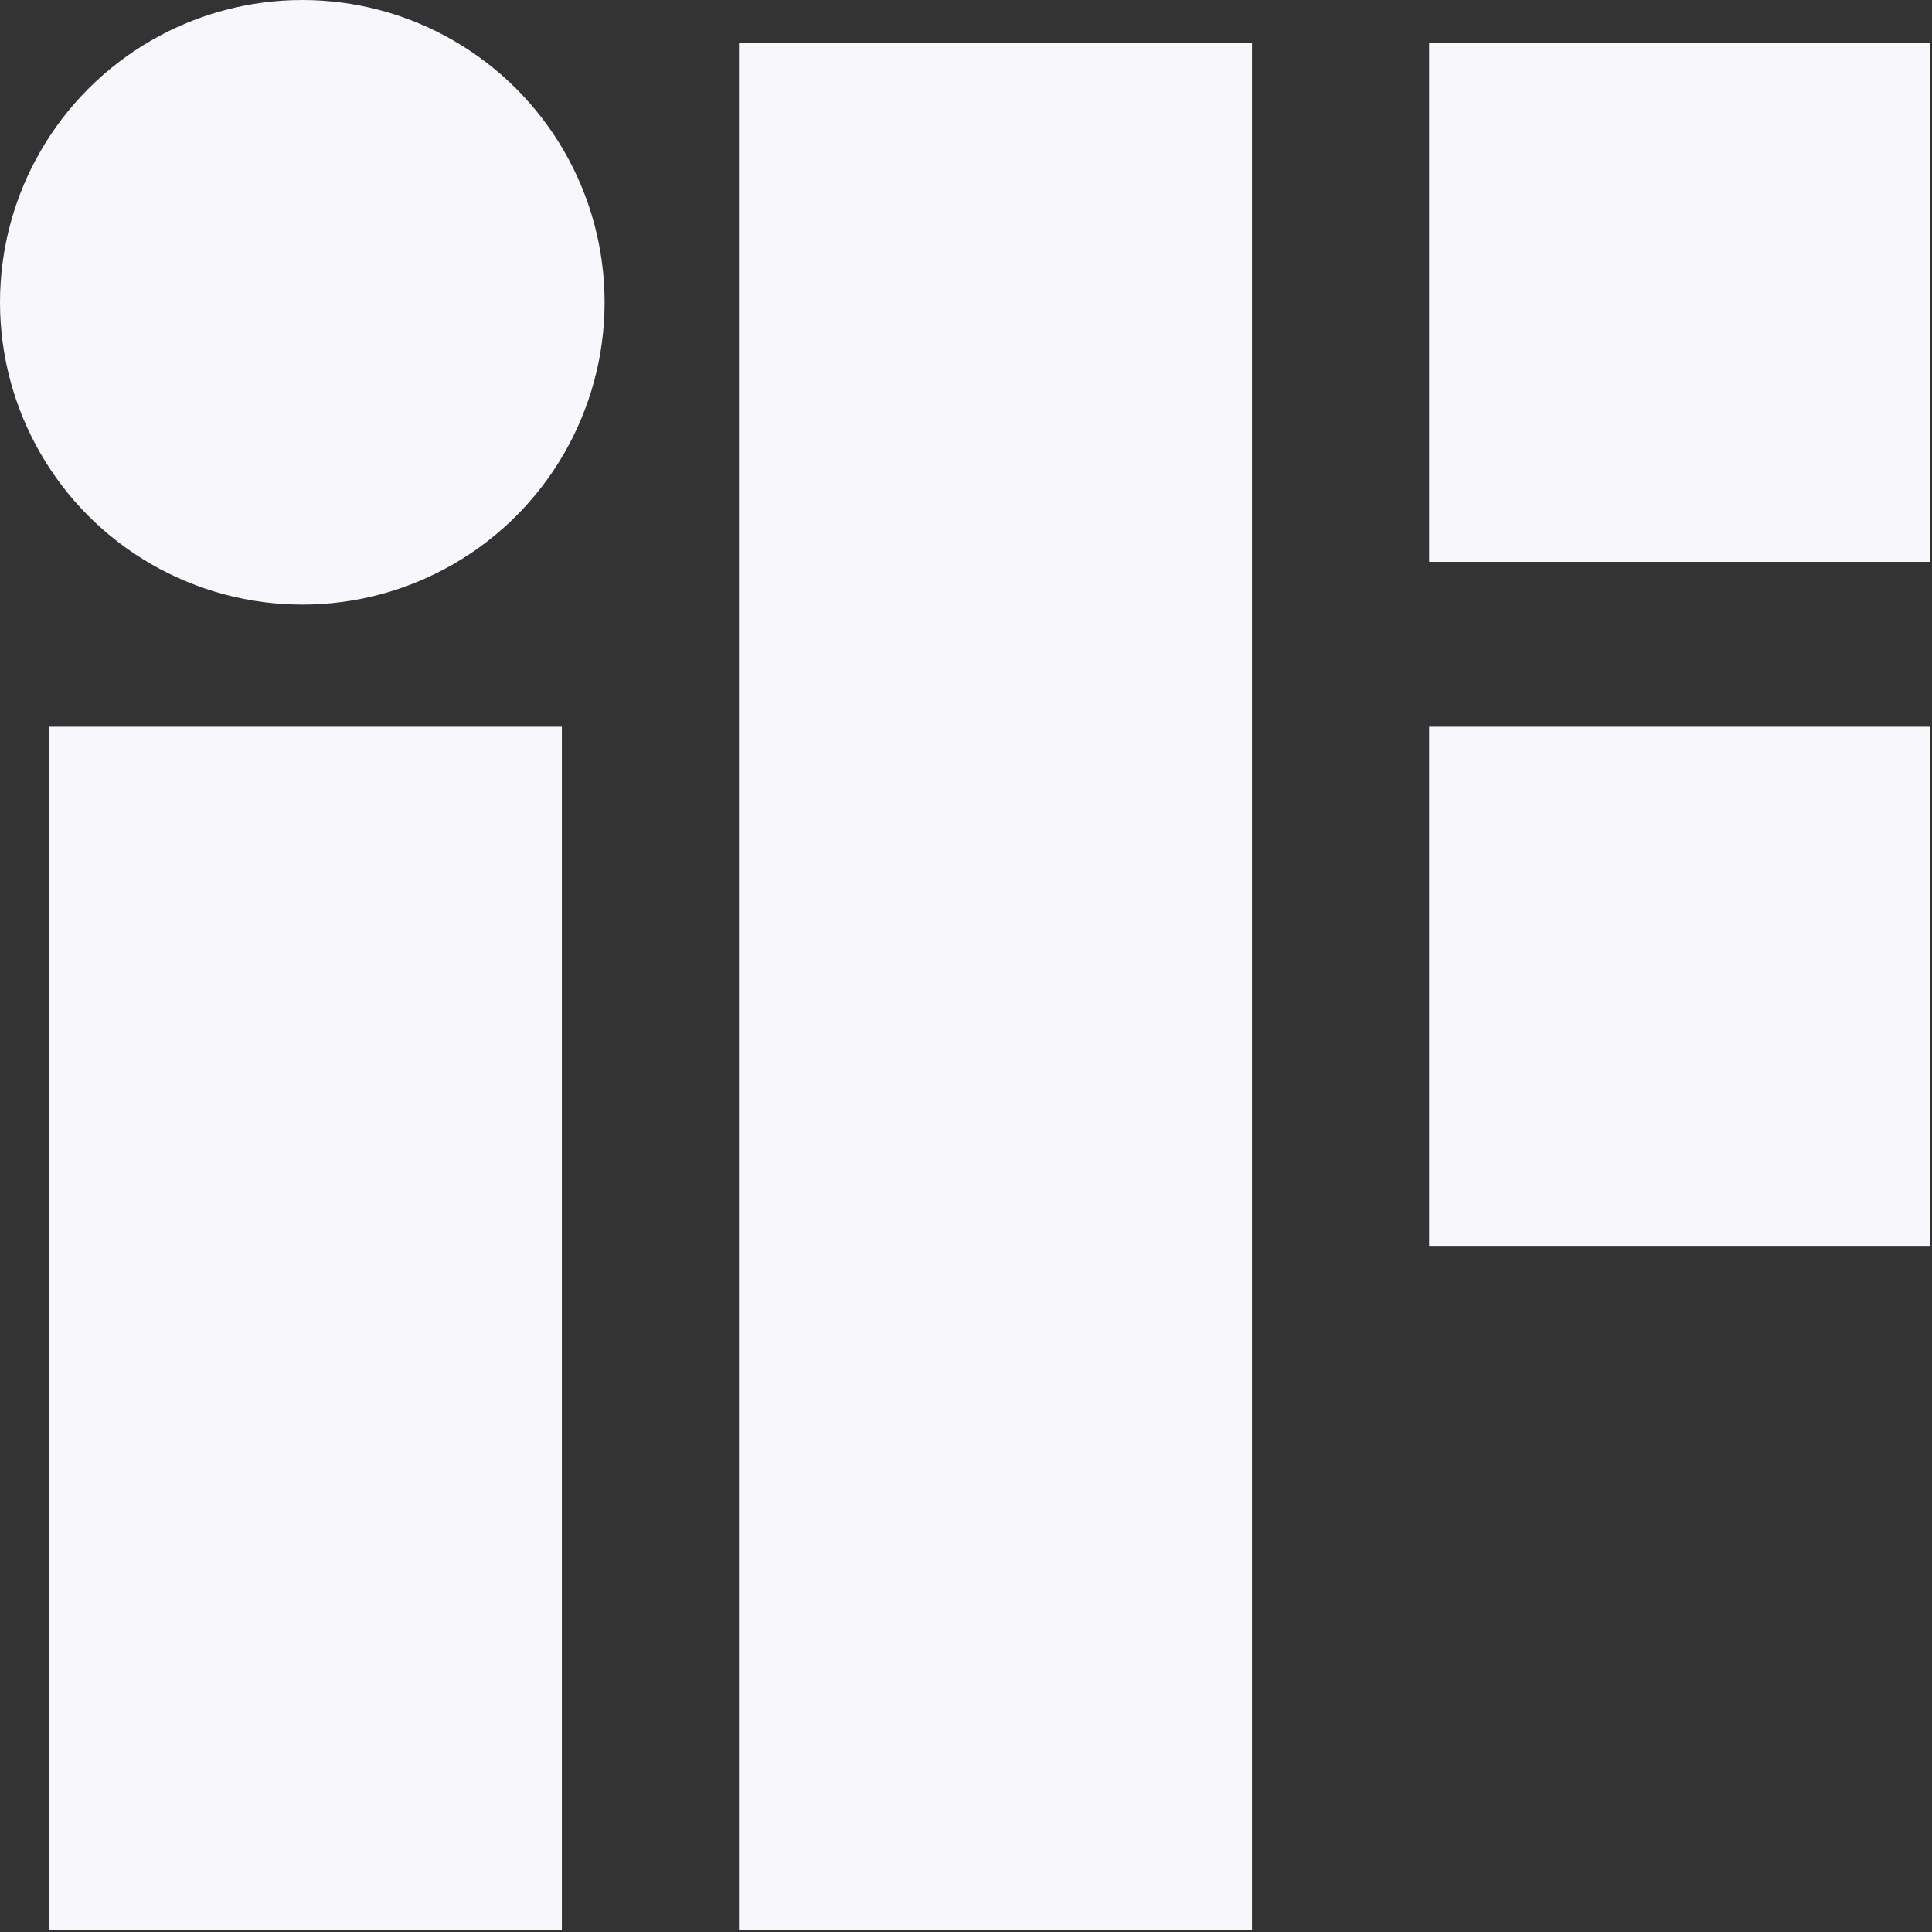
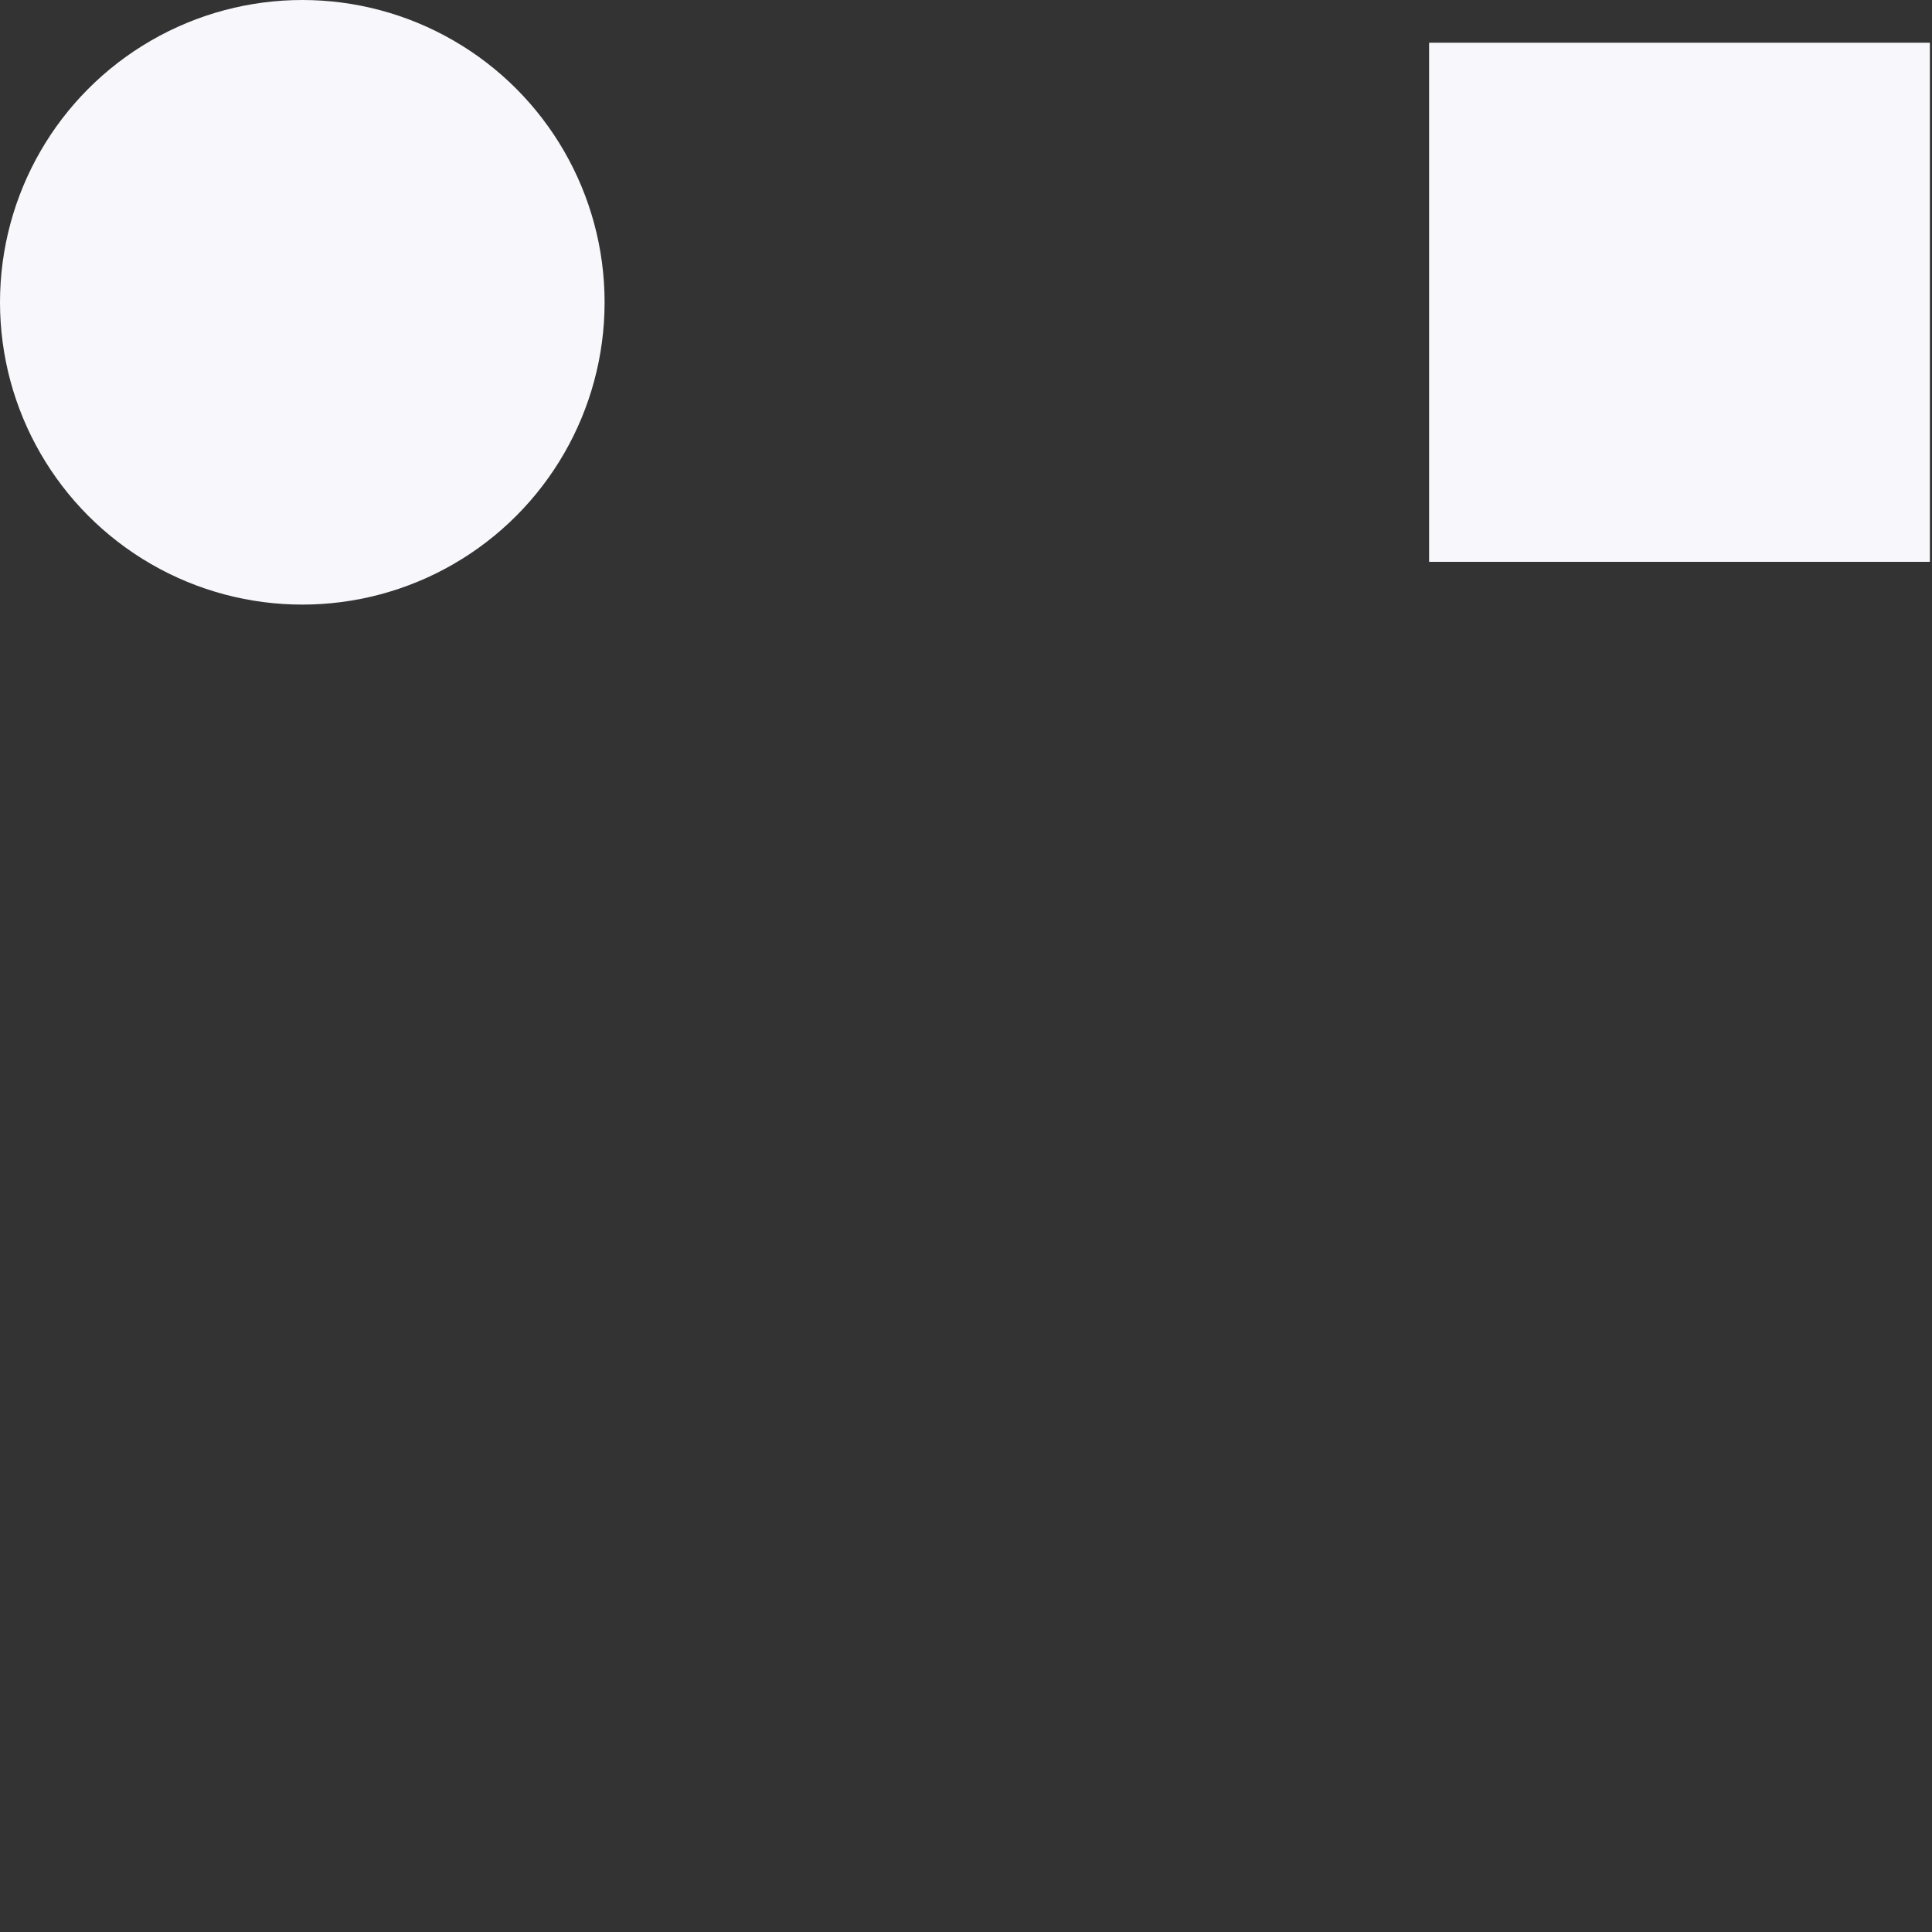
<svg xmlns="http://www.w3.org/2000/svg" width="132" height="132" viewBox="0 0 132 132" fill="none">
  <rect x="0" y="0" width="132" height="132" fill="#333333" stroke="none" />
-   <rect x="3.338" y="49.654" width="35.05" height="82.2" fill="#F7F7FC" />
-   <rect x="50.49" y="2.919" width="35.05" height="128.933" fill="#F7F7FC" />
  <rect x="97.641" y="2.919" width="34.215" height="35.467" fill="#F7F7FC" />
-   <rect x="97.641" y="49.654" width="34.215" height="35.467" fill="#F7F7FC" />
  <circle cx="20.654" cy="20.654" r="20.654" fill="#F7F7FC" />
</svg>